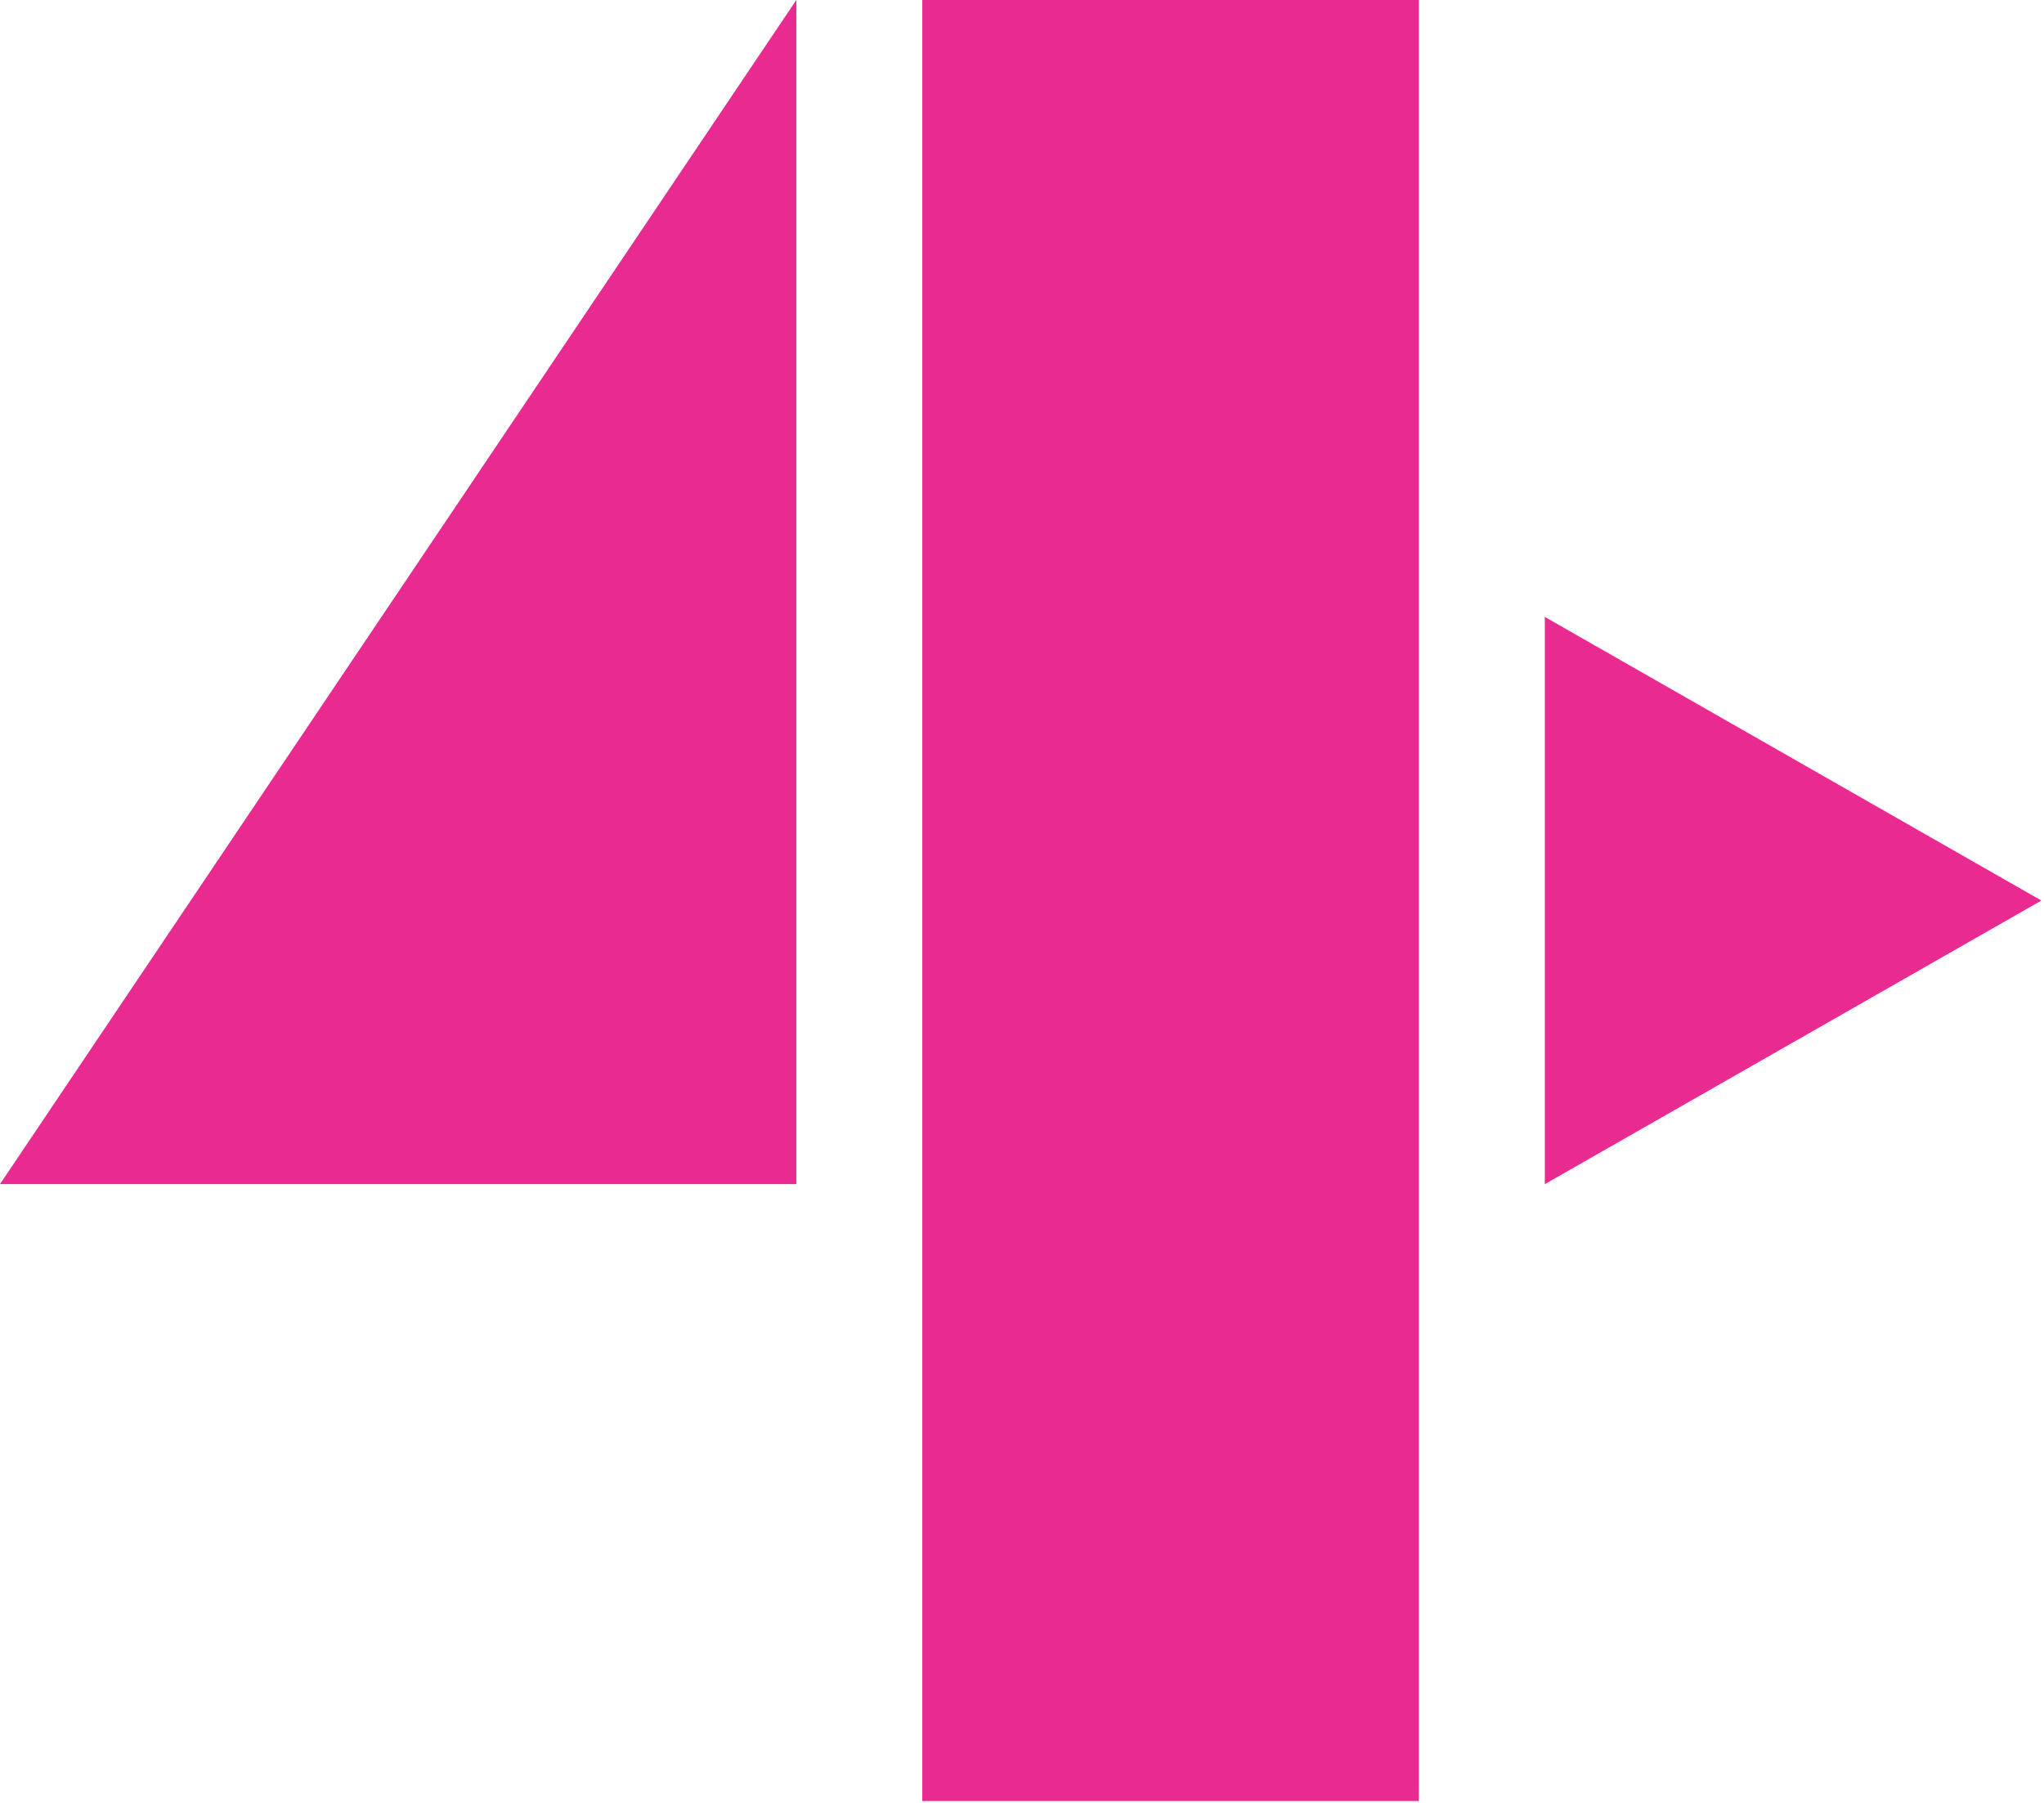
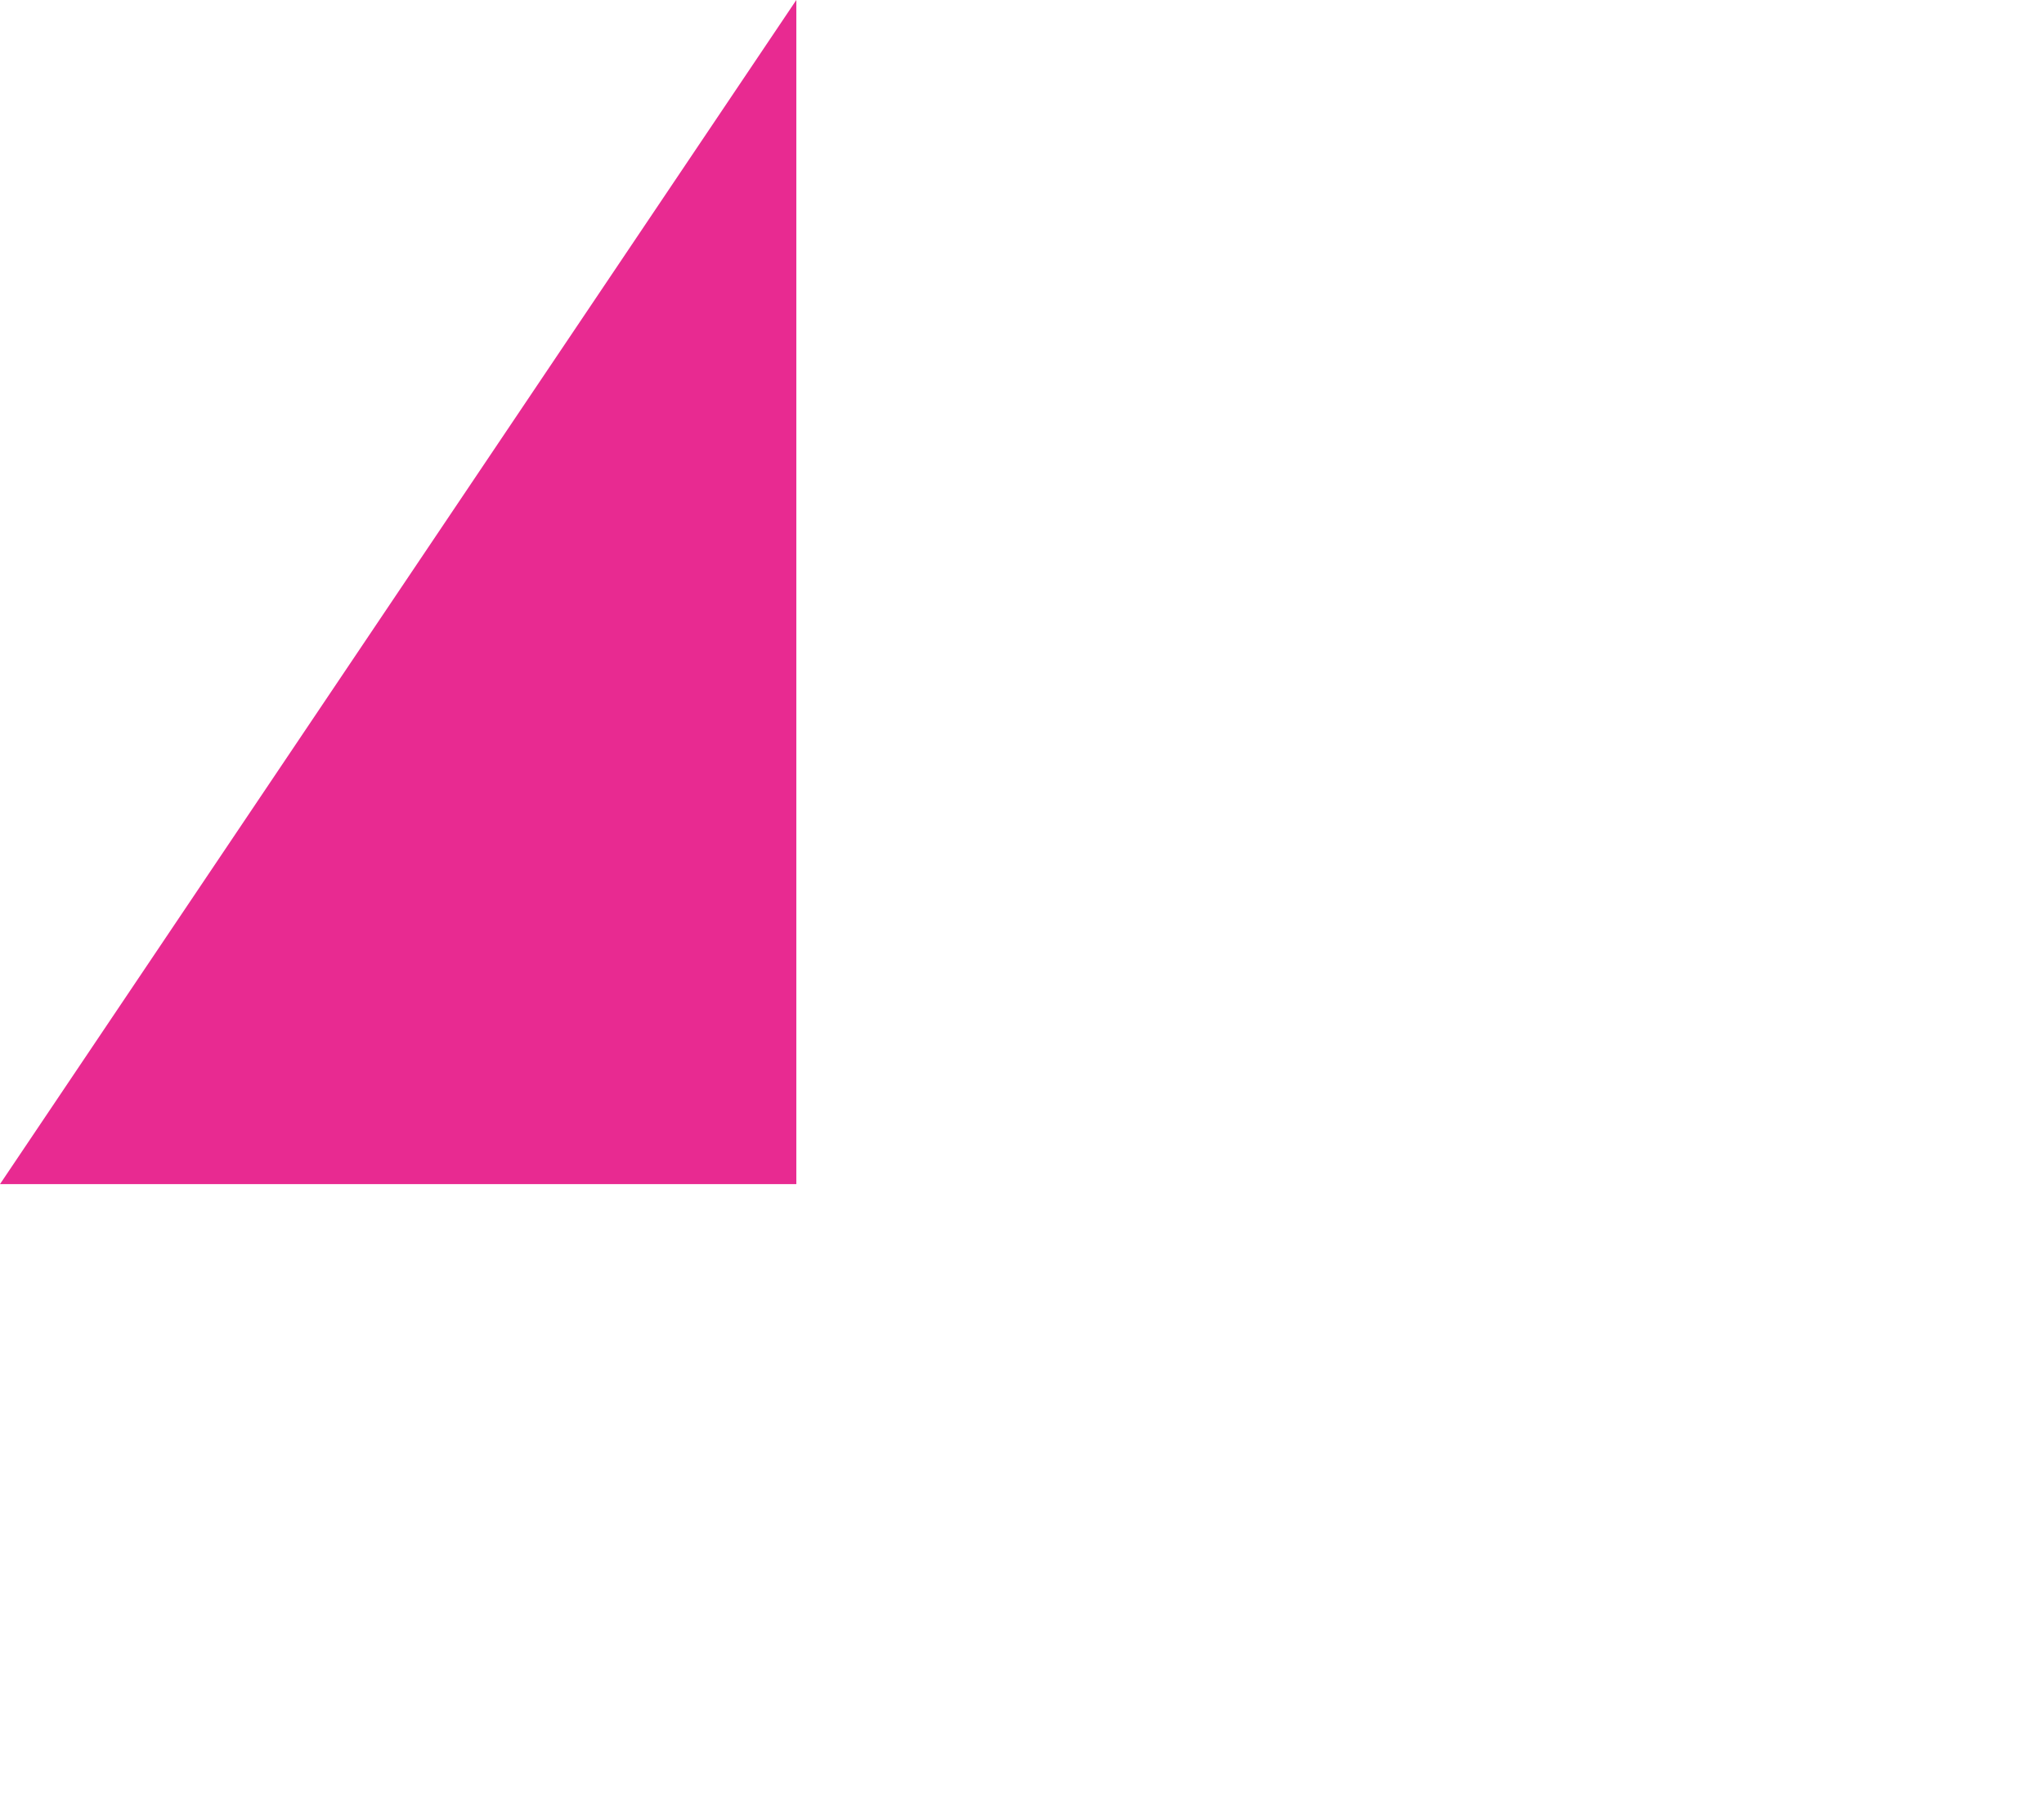
<svg xmlns="http://www.w3.org/2000/svg" width="100%" height="100%" viewBox="0 0 288 254" version="1.1" xml:space="preserve" style="fill-rule:evenodd;clip-rule:evenodd;stroke-linejoin:round;stroke-miterlimit:2;">
  <g transform="matrix(-1,0,0,1,340.541,-170.767)">
-     <rect x="140.625" y="170.767" width="69.962" height="253.742" style="fill:rgb(232,42,145);" />
-   </g>
+     </g>
  <g transform="matrix(1,0,0,1,112.203,166.826)">
    <path d="M0,-166.826L0,0L-112.203,0" style="fill:rgb(232,42,145);fill-rule:nonzero;" />
  </g>
  <g transform="matrix(1,0,0,1,217.668,86.916)">
-     <path d="M0,79.911L0,0L69.962,39.956" style="fill:rgb(232,42,145);fill-rule:nonzero;" />
+     <path d="M0,79.911L0,0" style="fill:rgb(232,42,145);fill-rule:nonzero;" />
  </g>
</svg>